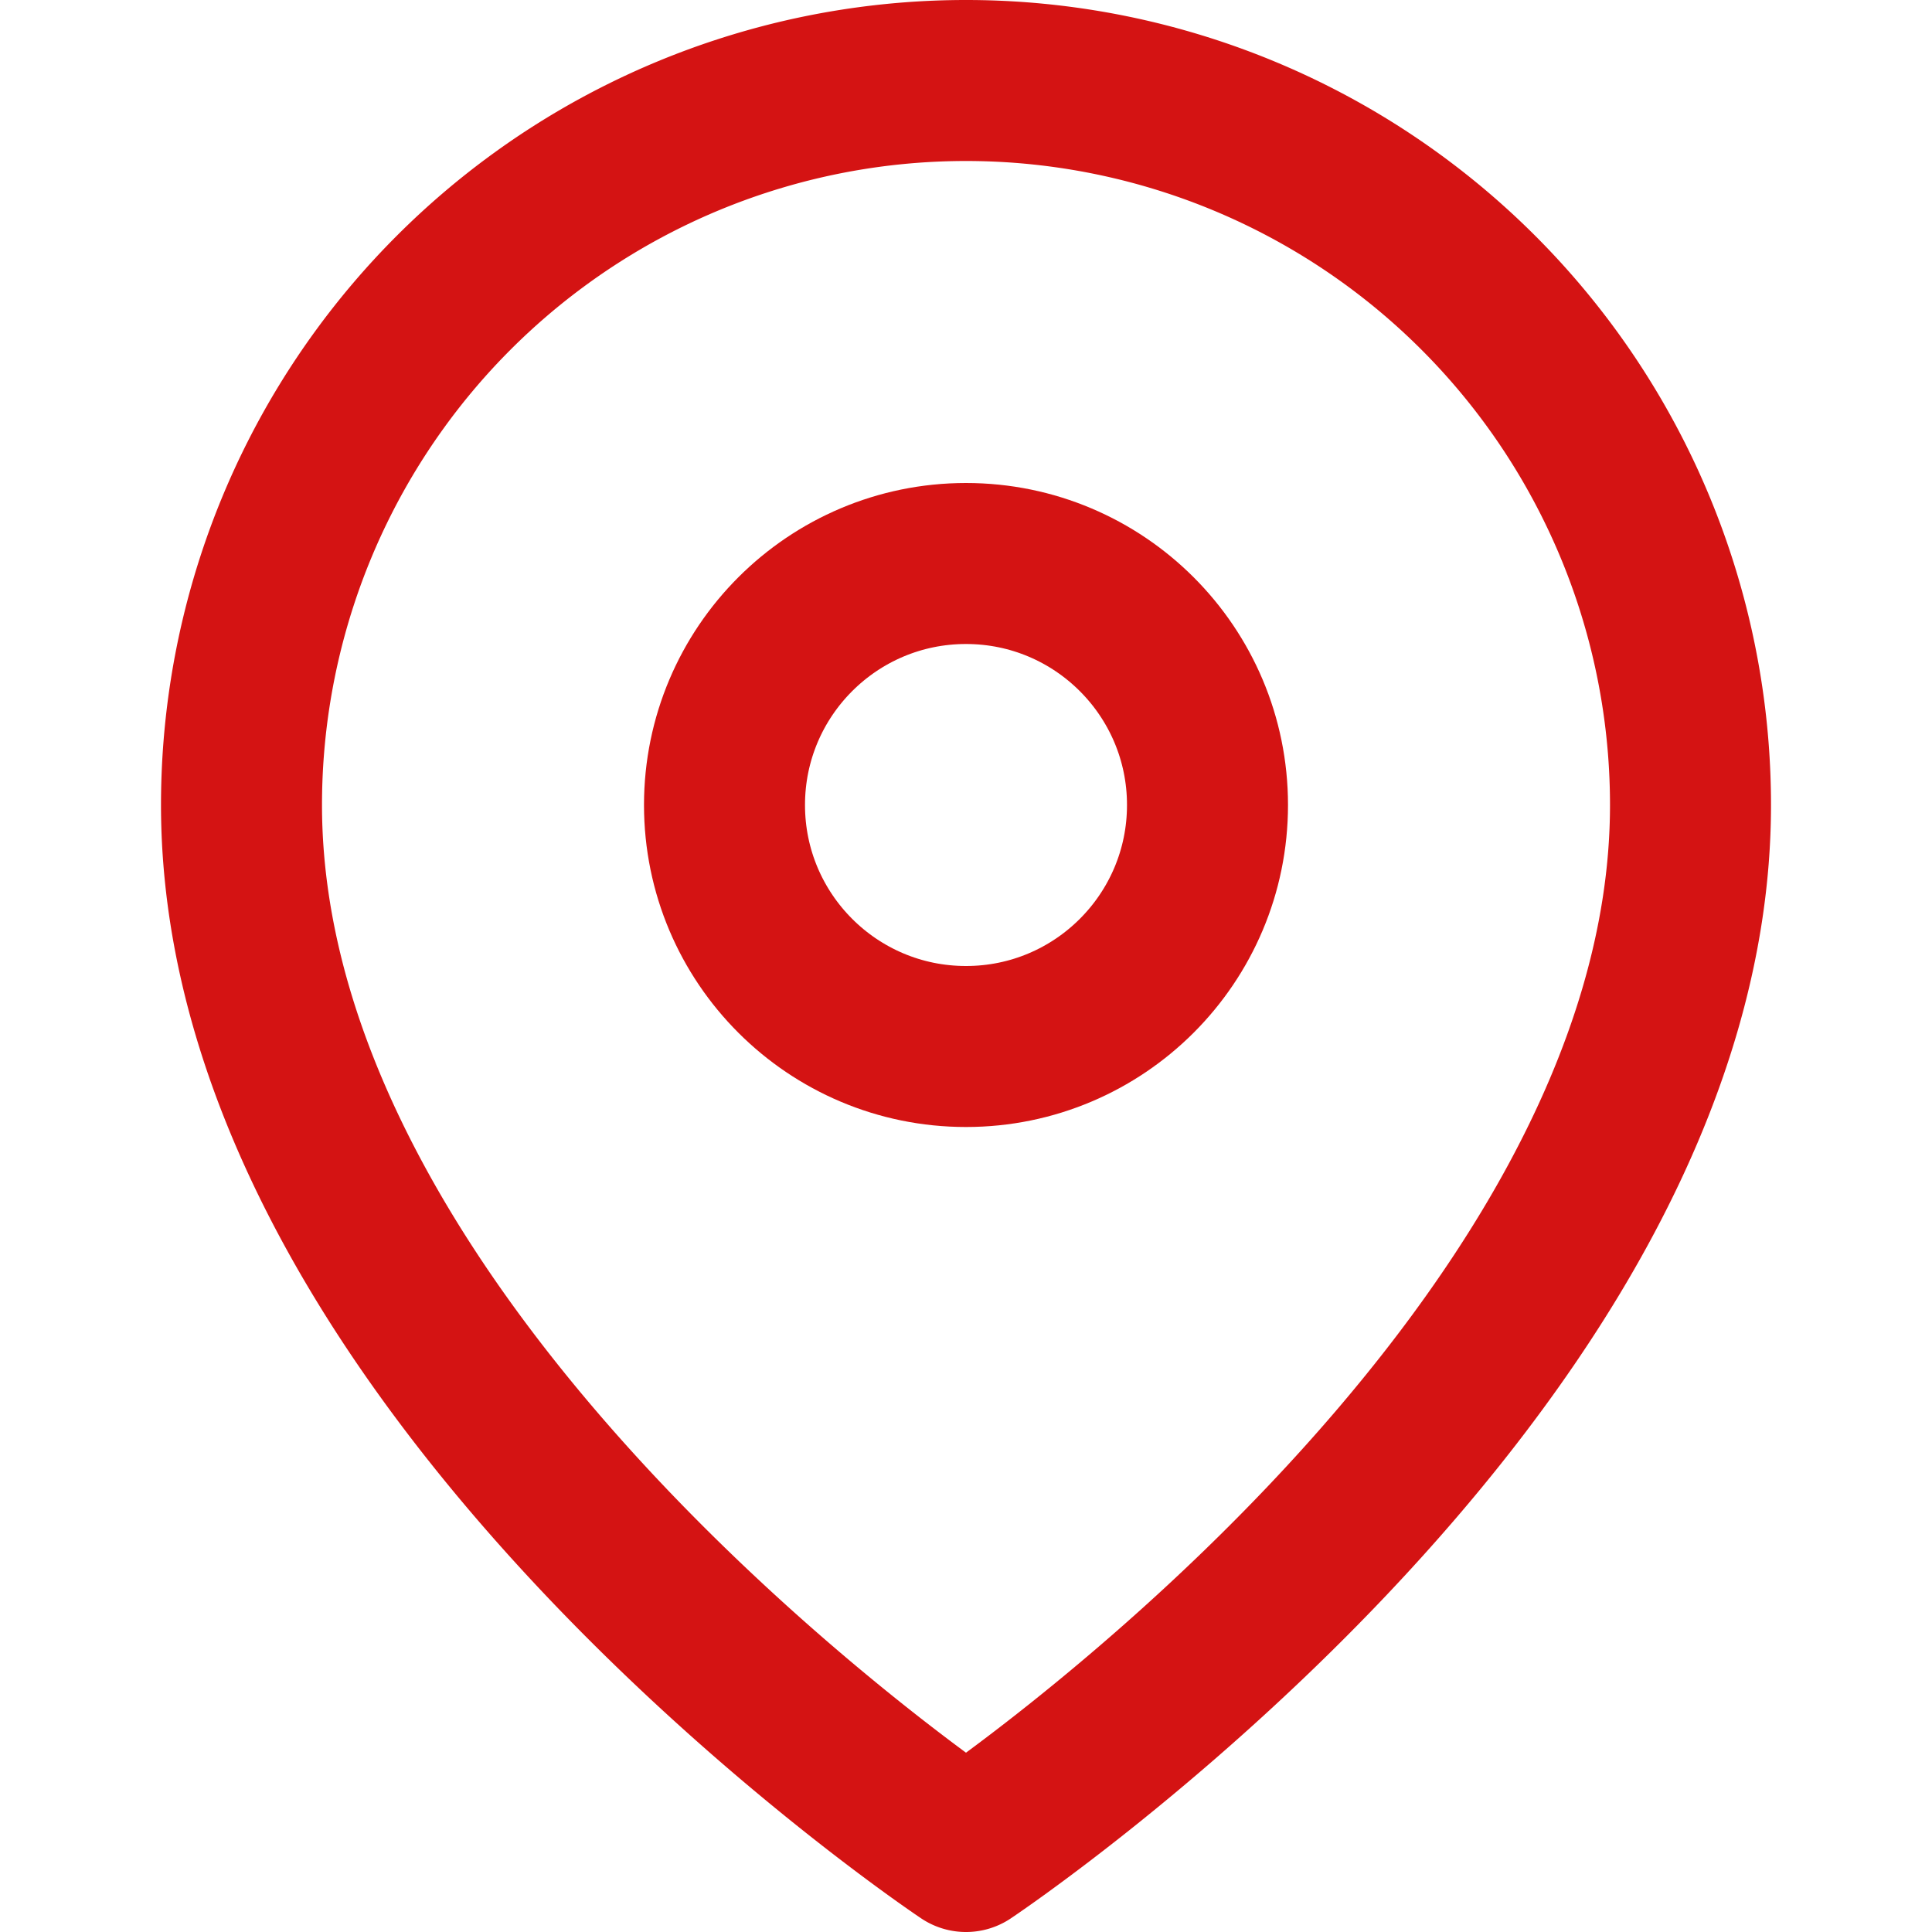
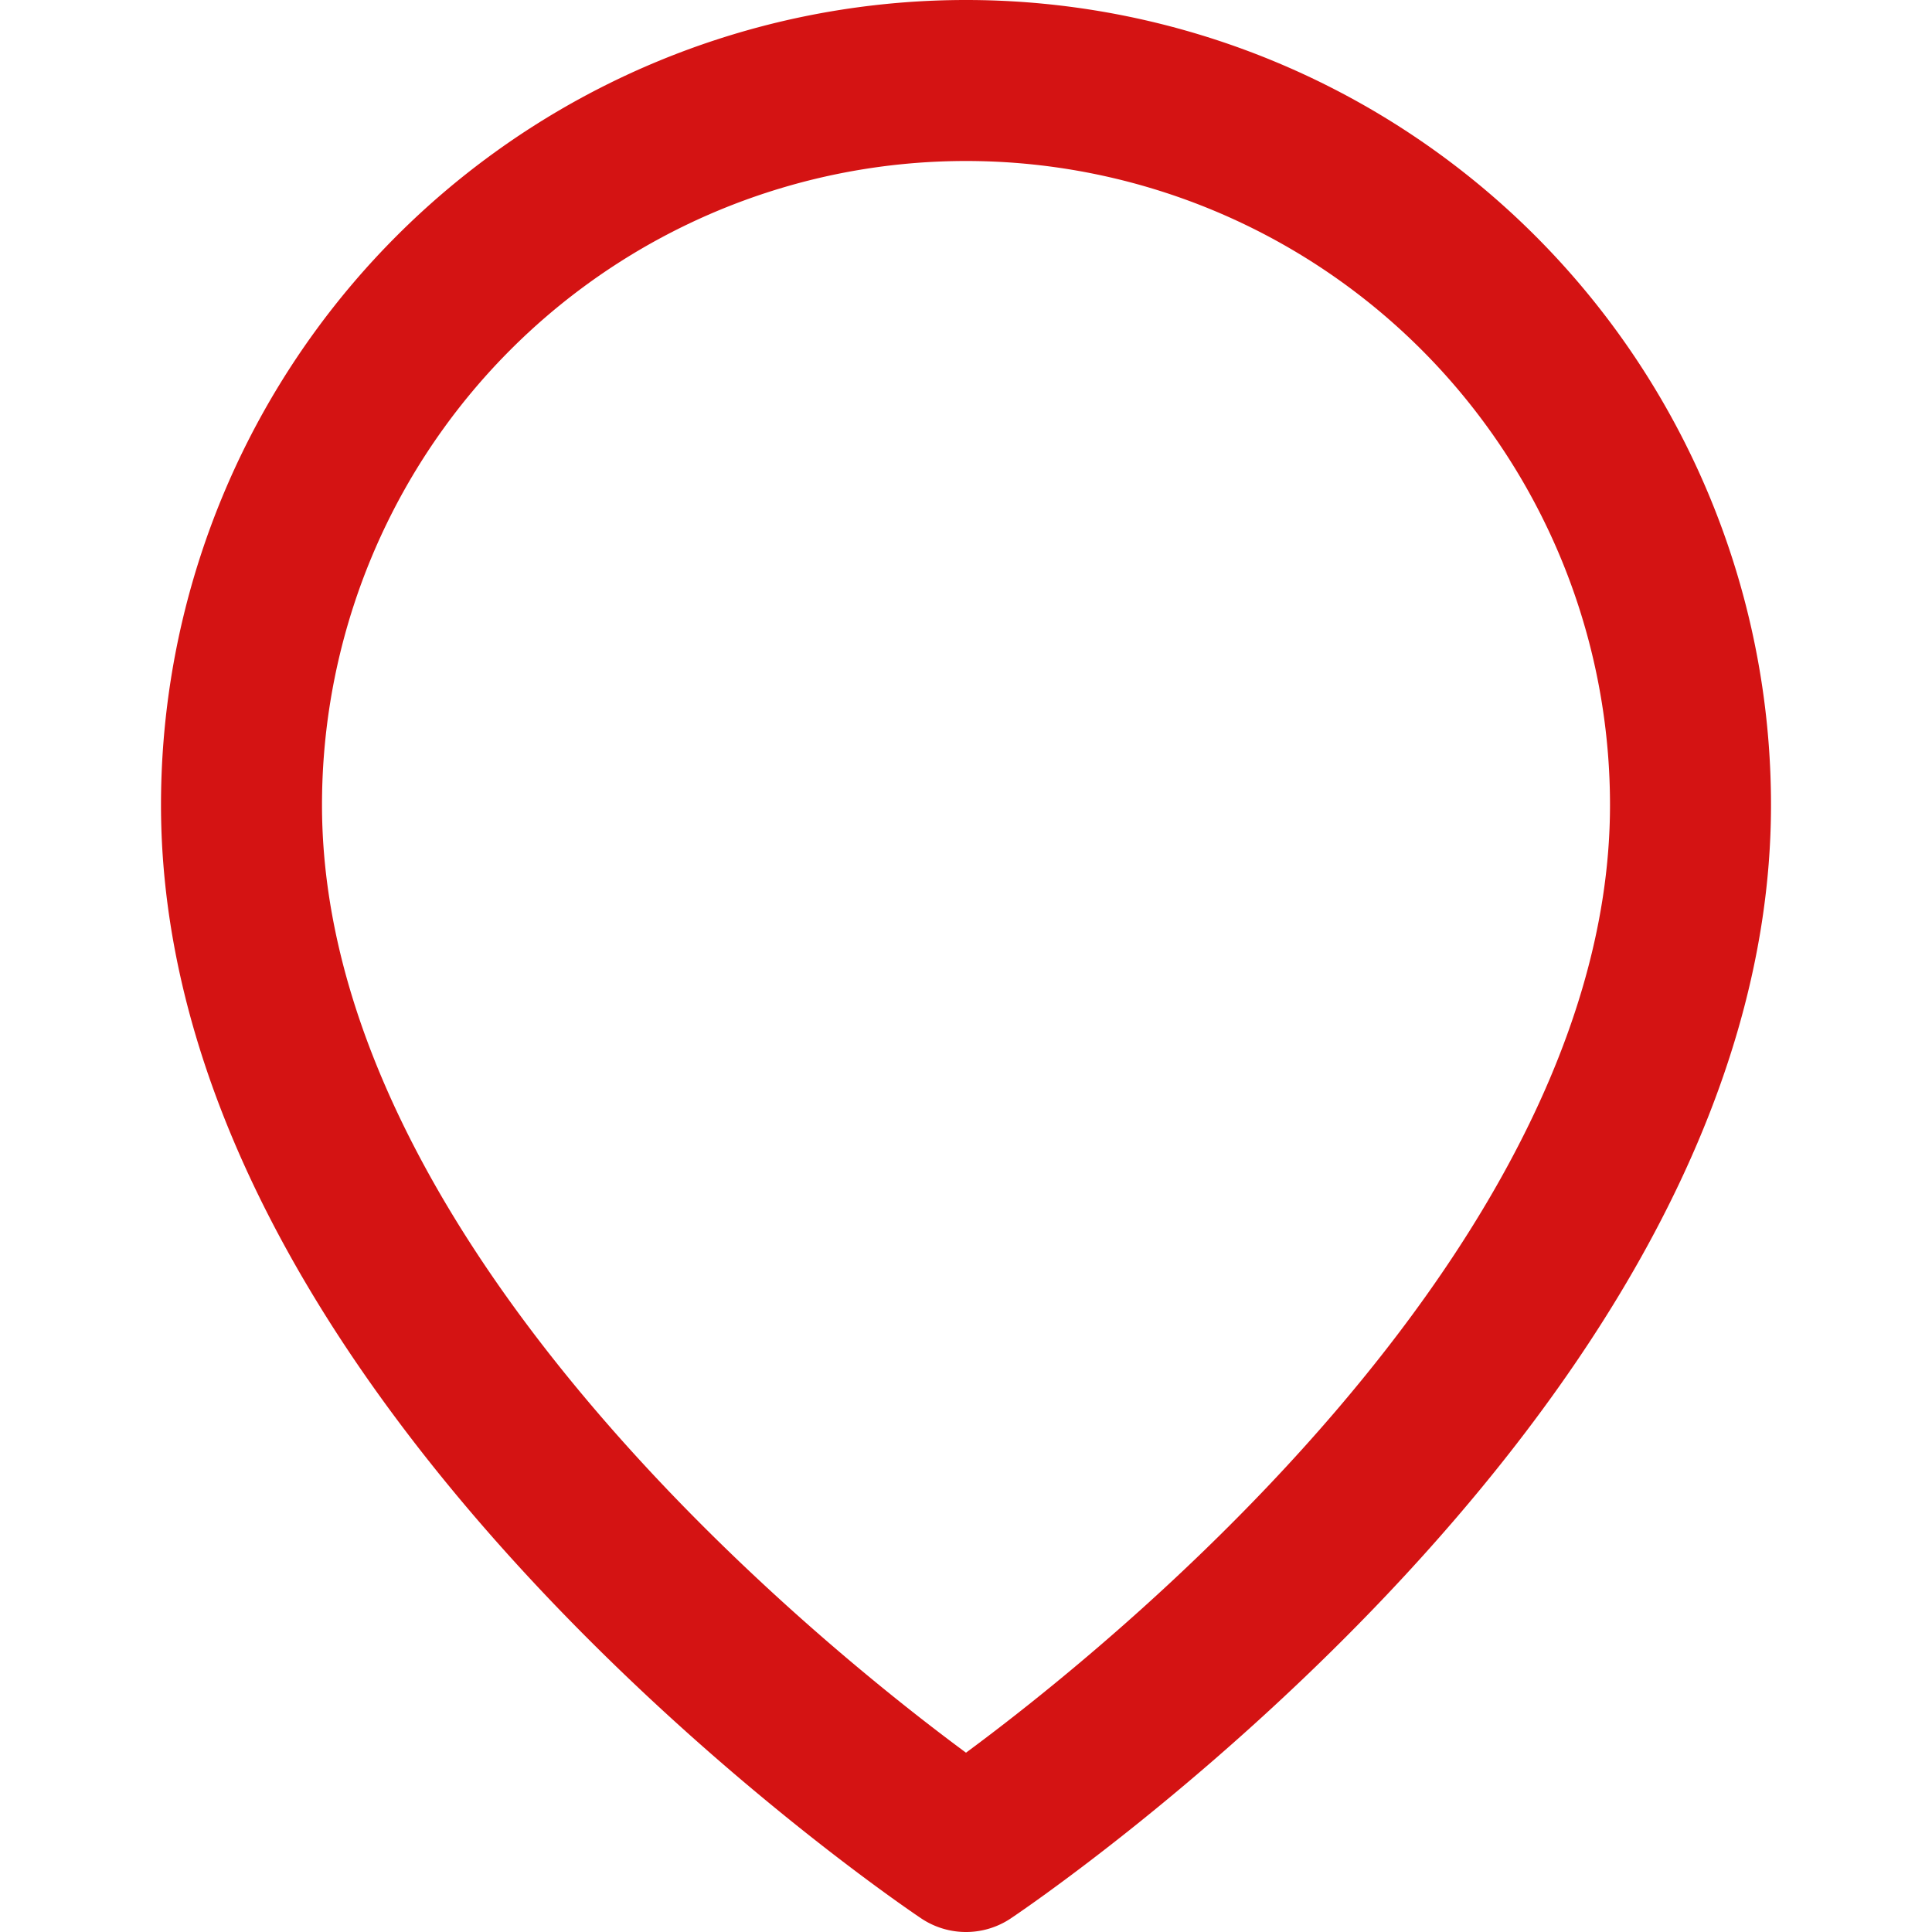
<svg xmlns="http://www.w3.org/2000/svg" width="24" height="24" viewBox="0 0 24 24" fill="none" stroke="#d41313" stroke-width="2" stroke-linecap="round" stroke-linejoin="round">
  <path d="M21 10c0 7-9 13-9 13s-9-6-9-13a9 9 0 0 1 18 0z" />
-   <circle cx="12" cy="10" r="3" />
</svg>